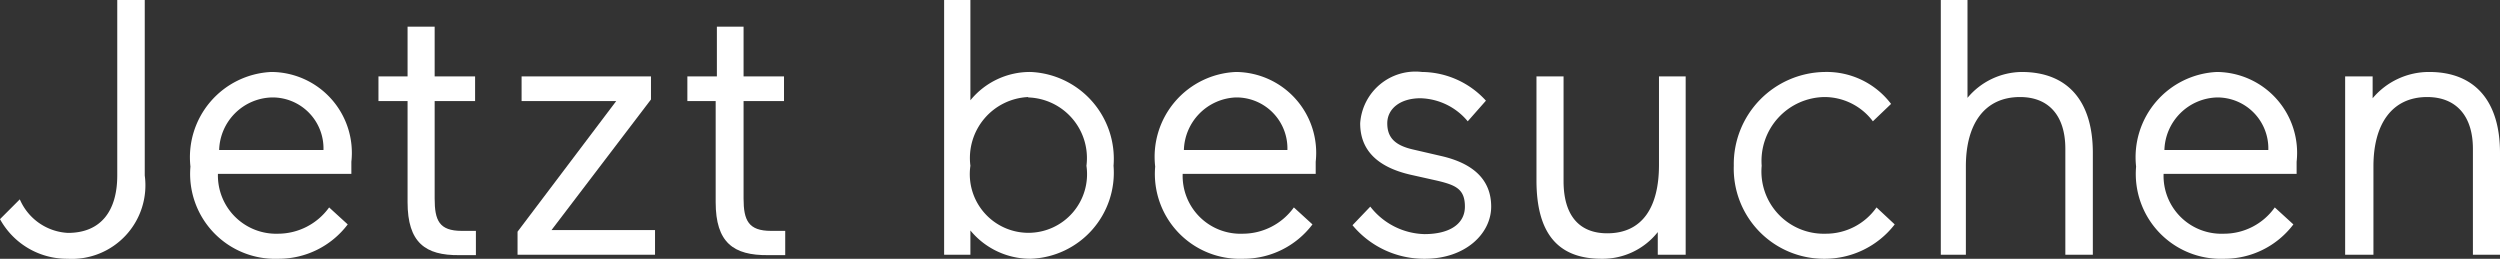
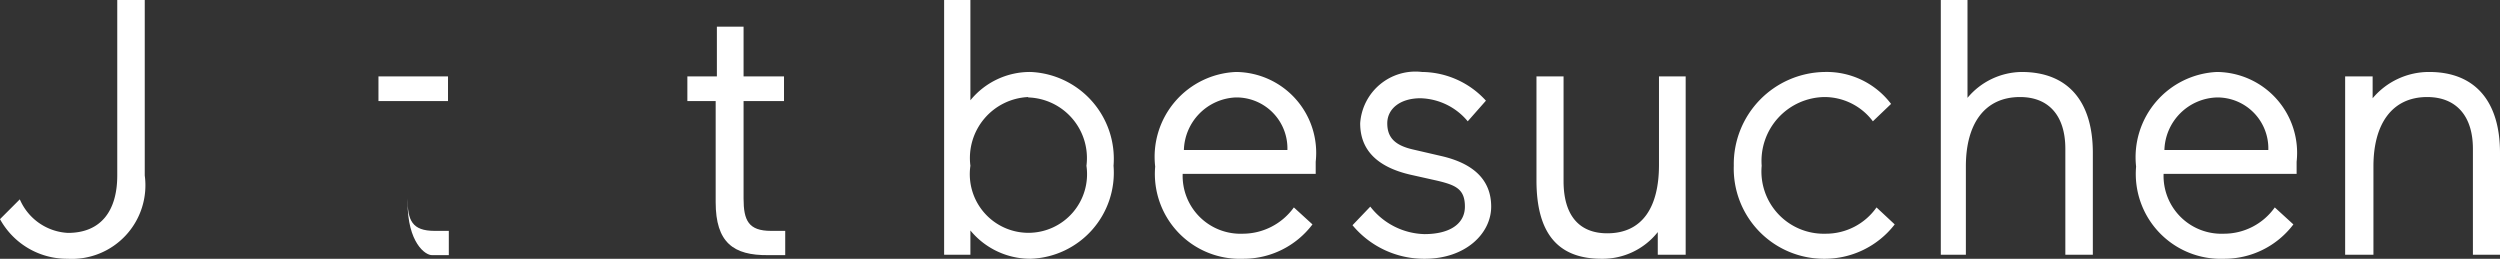
<svg xmlns="http://www.w3.org/2000/svg" viewBox="0 0 61.83 6.4">
  <rect x="0" y="0" width="61.83" height="6.4" fill="#333333" stroke="none" />
  <defs>
    <style>.cls-1{fill:#fff;}</style>
  </defs>
  <g id="Layer_2" data-name="Layer 2">
    <g id="Layer_1-2" data-name="Layer 1">
      <path class="cls-1" d="M.49,4.93a1.37,1.37,0,0,0,1.19.83c.82,0,1.22-.55,1.22-1.42V0h.68V4.34A1.82,1.82,0,0,1,1.67,6.4,1.89,1.89,0,0,1,0,5.42Z" />
-       <path class="cls-1" d="M5.39,4.3A1.44,1.44,0,0,0,6.88,5.78a1.56,1.56,0,0,0,1.26-.65l.46.42a2.14,2.14,0,0,1-1.72.85A2.1,2.1,0,0,1,4.71,4.12a2.11,2.11,0,0,1,2-2.34A2,2,0,0,1,8.69,4c0,.15,0,.3,0,.3Zm0-.59H8a1.26,1.26,0,0,0-1.28-1.3A1.34,1.34,0,0,0,5.42,3.71Z" />
-       <path class="cls-1" d="M10.08,5V2.5H9.36V1.89h.72V.66h.67V1.89h1V2.5h-1V4.91c0,.54.11.8.67.8h.35v.6s-.18,0-.41,0C10.52,6.32,10.08,6,10.08,5Z" />
-       <path class="cls-1" d="M12.9,1.89h3.2v.57L13.64,5.69H16.2V6.3H12.8V5.73L15.24,2.5H12.9Z" />
+       <path class="cls-1" d="M10.08,5V2.5H9.36V1.89h.72V.66V1.89h1V2.5h-1V4.91c0,.54.11.8.67.8h.35v.6s-.18,0-.41,0C10.52,6.32,10.08,6,10.08,5Z" />
      <path class="cls-1" d="M17.7,5V2.5H17V1.89h.73V.66h.66V1.89h1V2.5h-1V4.91c0,.54.12.8.68.8h.35v.6s-.18,0-.42,0C18.14,6.32,17.7,6,17.7,5Z" />
      <path class="cls-1" d="M25.49,6.4A1.92,1.92,0,0,1,24,5.7v.6h-.65V0H24V2.48a1.9,1.9,0,0,1,1.49-.7A2.15,2.15,0,0,1,27.54,4.1,2.13,2.13,0,0,1,25.49,6.4Zm-.06-4A1.51,1.51,0,0,0,24,4.1a1.45,1.45,0,1,0,2.87,0A1.5,1.5,0,0,0,25.43,2.41Z" />
      <path class="cls-1" d="M29.25,4.3a1.43,1.43,0,0,0,1.49,1.48A1.56,1.56,0,0,0,32,5.13l.46.42a2.14,2.14,0,0,1-1.72.85,2.1,2.1,0,0,1-2.17-2.28,2.1,2.1,0,0,1,2-2.34A2,2,0,0,1,32.54,4v.3Zm0-.59h2.59a1.26,1.26,0,0,0-1.28-1.3A1.34,1.34,0,0,0,29.28,3.71Z" />
      <path class="cls-1" d="M34.88,4.32c-.82-.19-1.24-.61-1.24-1.27a1.37,1.37,0,0,1,1.53-1.27,2.16,2.16,0,0,1,1.58.71L36.3,3a1.57,1.57,0,0,0-1.17-.57c-.5,0-.82.26-.82.62s.2.55.65.65l.69.16c.78.18,1.23.58,1.23,1.25S36.24,6.4,35.24,6.4a2.3,2.3,0,0,1-1.79-.83l.44-.46a1.75,1.75,0,0,0,1.34.68c.62,0,1-.25,1-.68s-.22-.53-.68-.64Z" />
      <path class="cls-1" d="M41,6.3V5.74a1.74,1.74,0,0,1-1.39.66C38.48,6.4,38,5.71,38,4.46V1.89h.67V4.48c0,.84.38,1.29,1.08,1.29.88,0,1.28-.66,1.28-1.69V1.89h.66V6.3Z" />
      <path class="cls-1" d="M46.86,5.55a2.19,2.19,0,0,1-1.76.85,2.23,2.23,0,0,1-2.22-2.3,2.28,2.28,0,0,1,2.25-2.32,2,2,0,0,1,1.64.79L46.32,3a1.5,1.5,0,0,0-1.19-.6A1.58,1.58,0,0,0,43.57,4.1a1.54,1.54,0,0,0,1.58,1.68,1.53,1.53,0,0,0,1.26-.65Z" />
      <path class="cls-1" d="M48.66,0V2.42A1.77,1.77,0,0,1,50,1.78c1.13,0,1.76.71,1.76,2V6.3h-.68V3.68c0-.83-.42-1.28-1.12-1.28-.89,0-1.34.68-1.34,1.71V6.3H48V0Z" />
      <path class="cls-1" d="M53.51,4.3A1.43,1.43,0,0,0,55,5.78a1.54,1.54,0,0,0,1.26-.65l.46.42A2.14,2.14,0,0,1,55,6.4a2.1,2.1,0,0,1-2.17-2.28,2.11,2.11,0,0,1,2-2.34A2,2,0,0,1,56.8,4c0,.15,0,.3,0,.3Zm0-.59h2.59a1.26,1.26,0,0,0-1.27-1.3A1.34,1.34,0,0,0,53.53,3.71Z" />
      <path class="cls-1" d="M58.68,1.89v.54a1.82,1.82,0,0,1,1.4-.65c1.12,0,1.75.71,1.75,2V6.3h-.67V3.68c0-.83-.43-1.28-1.13-1.28-.88,0-1.33.68-1.33,1.71V6.3H58V1.89Z" />
    </g>
  </g>
</svg>